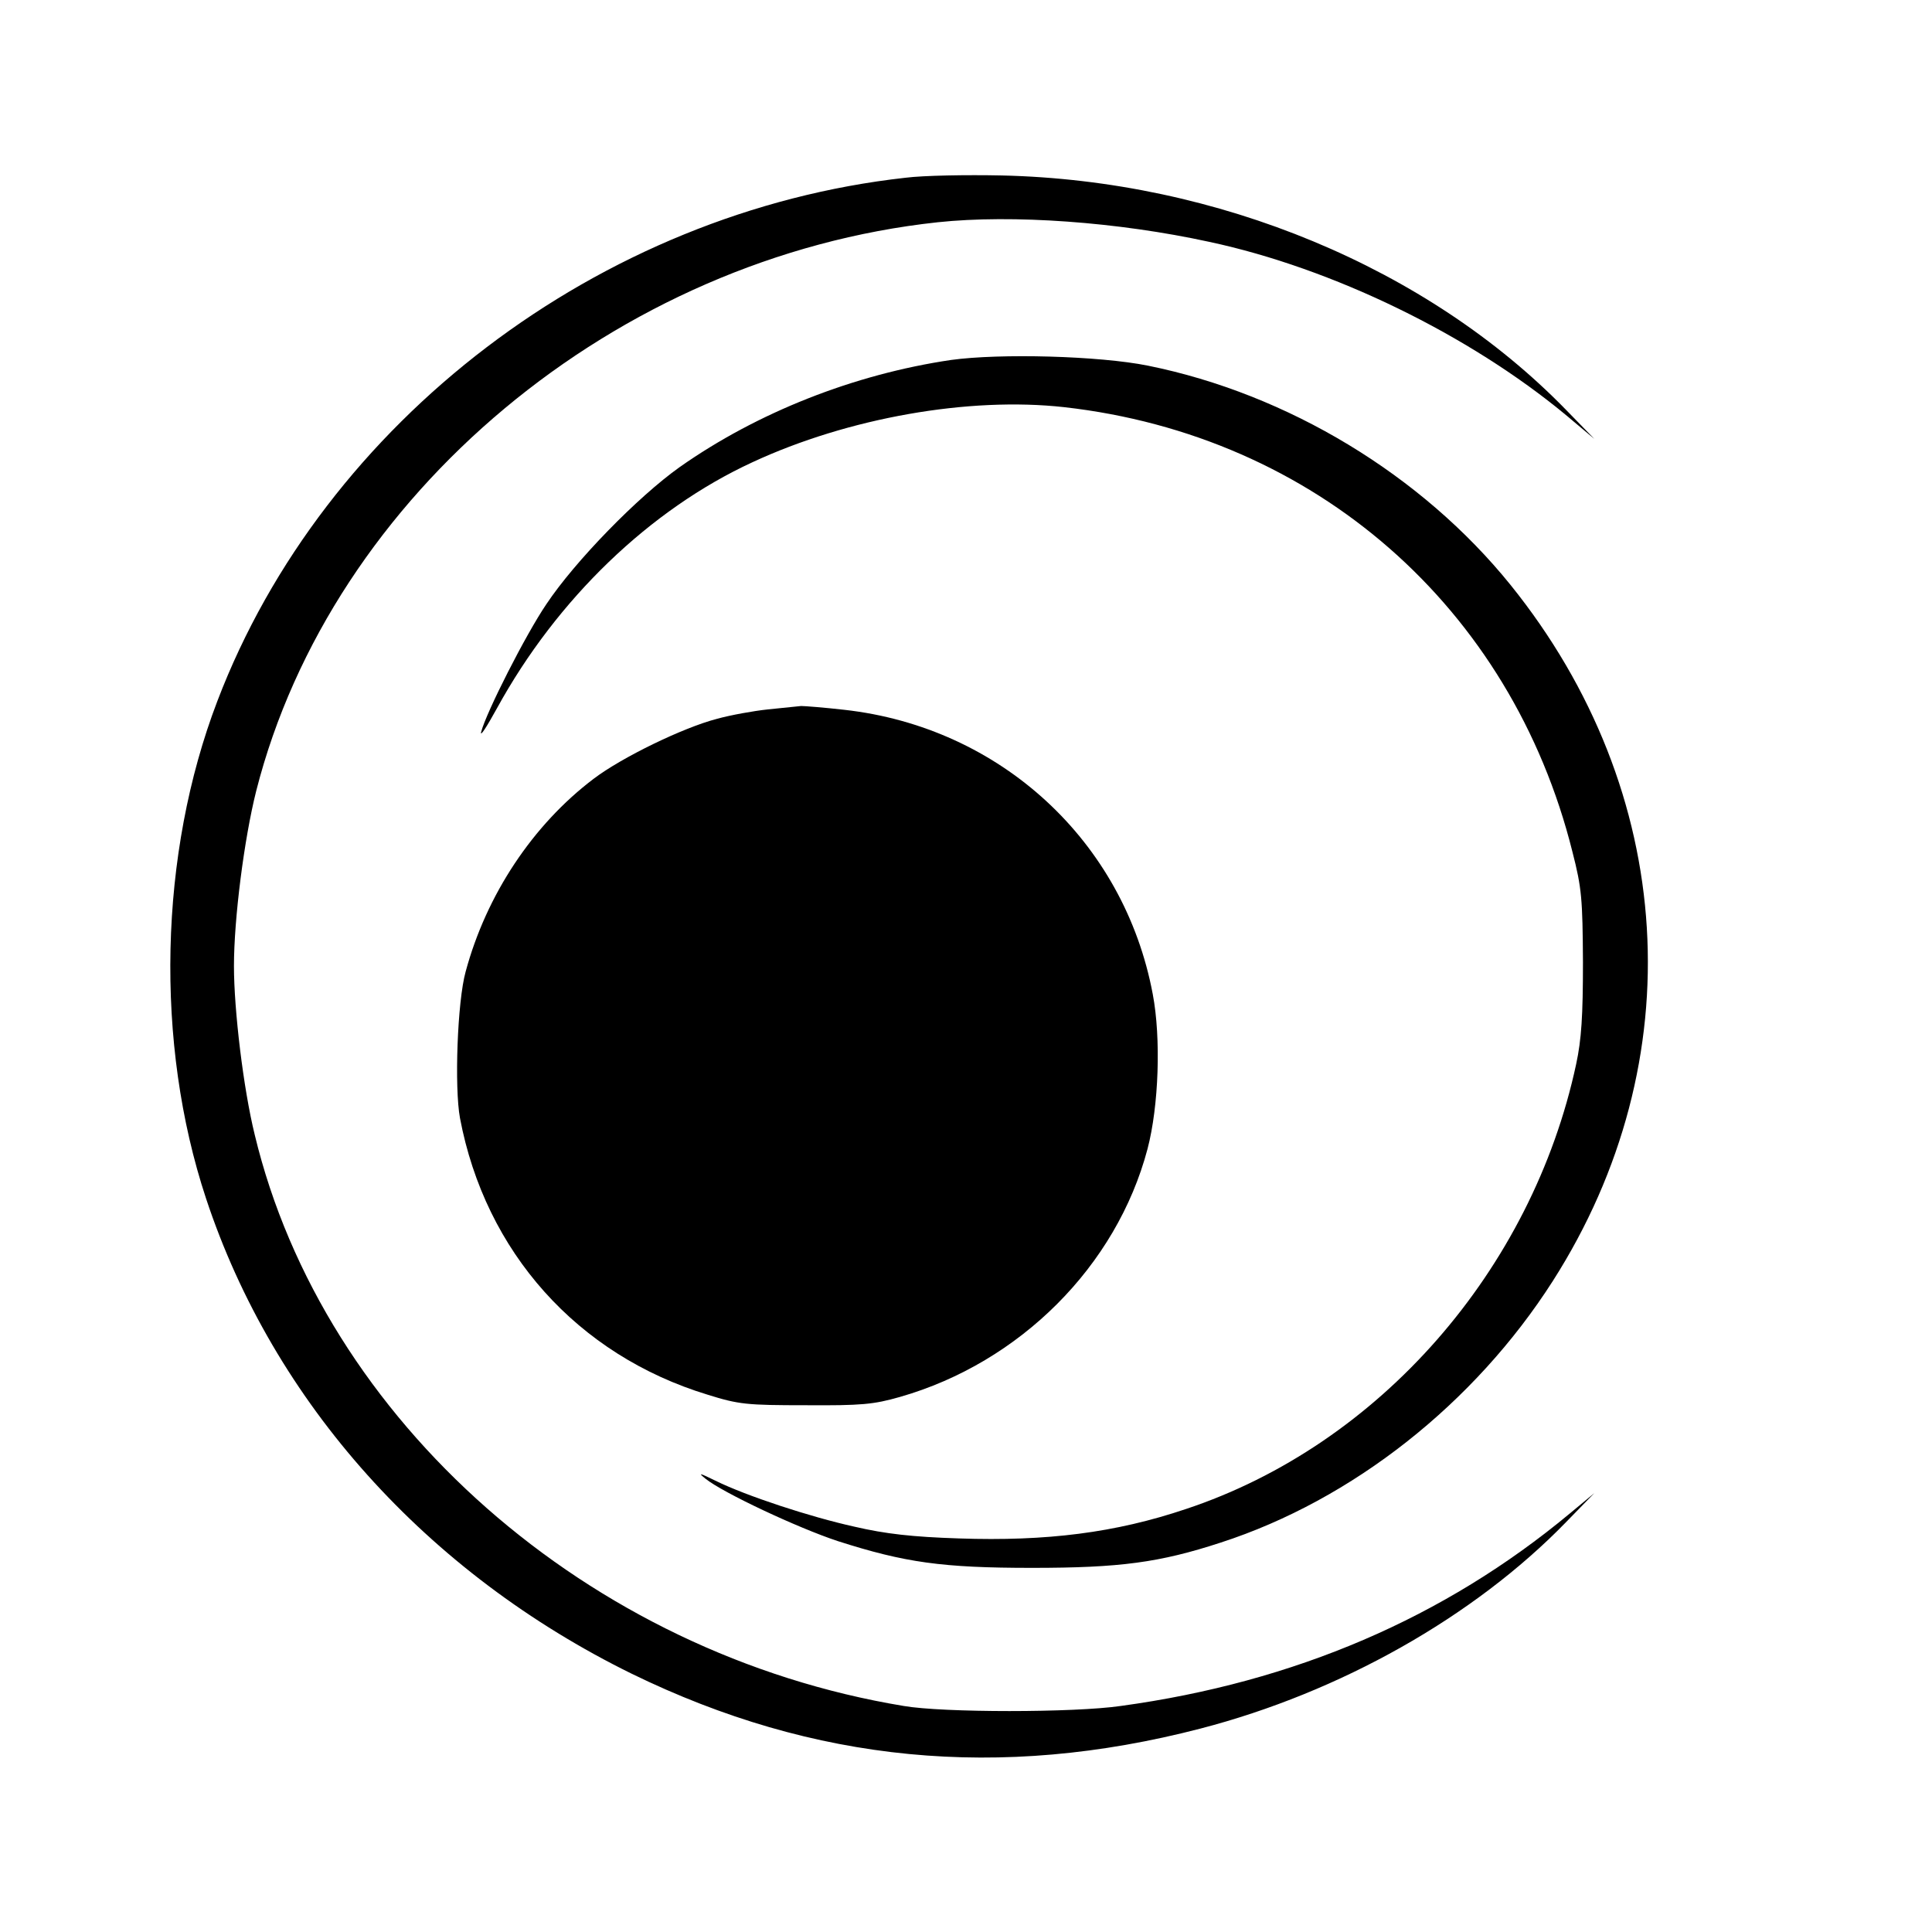
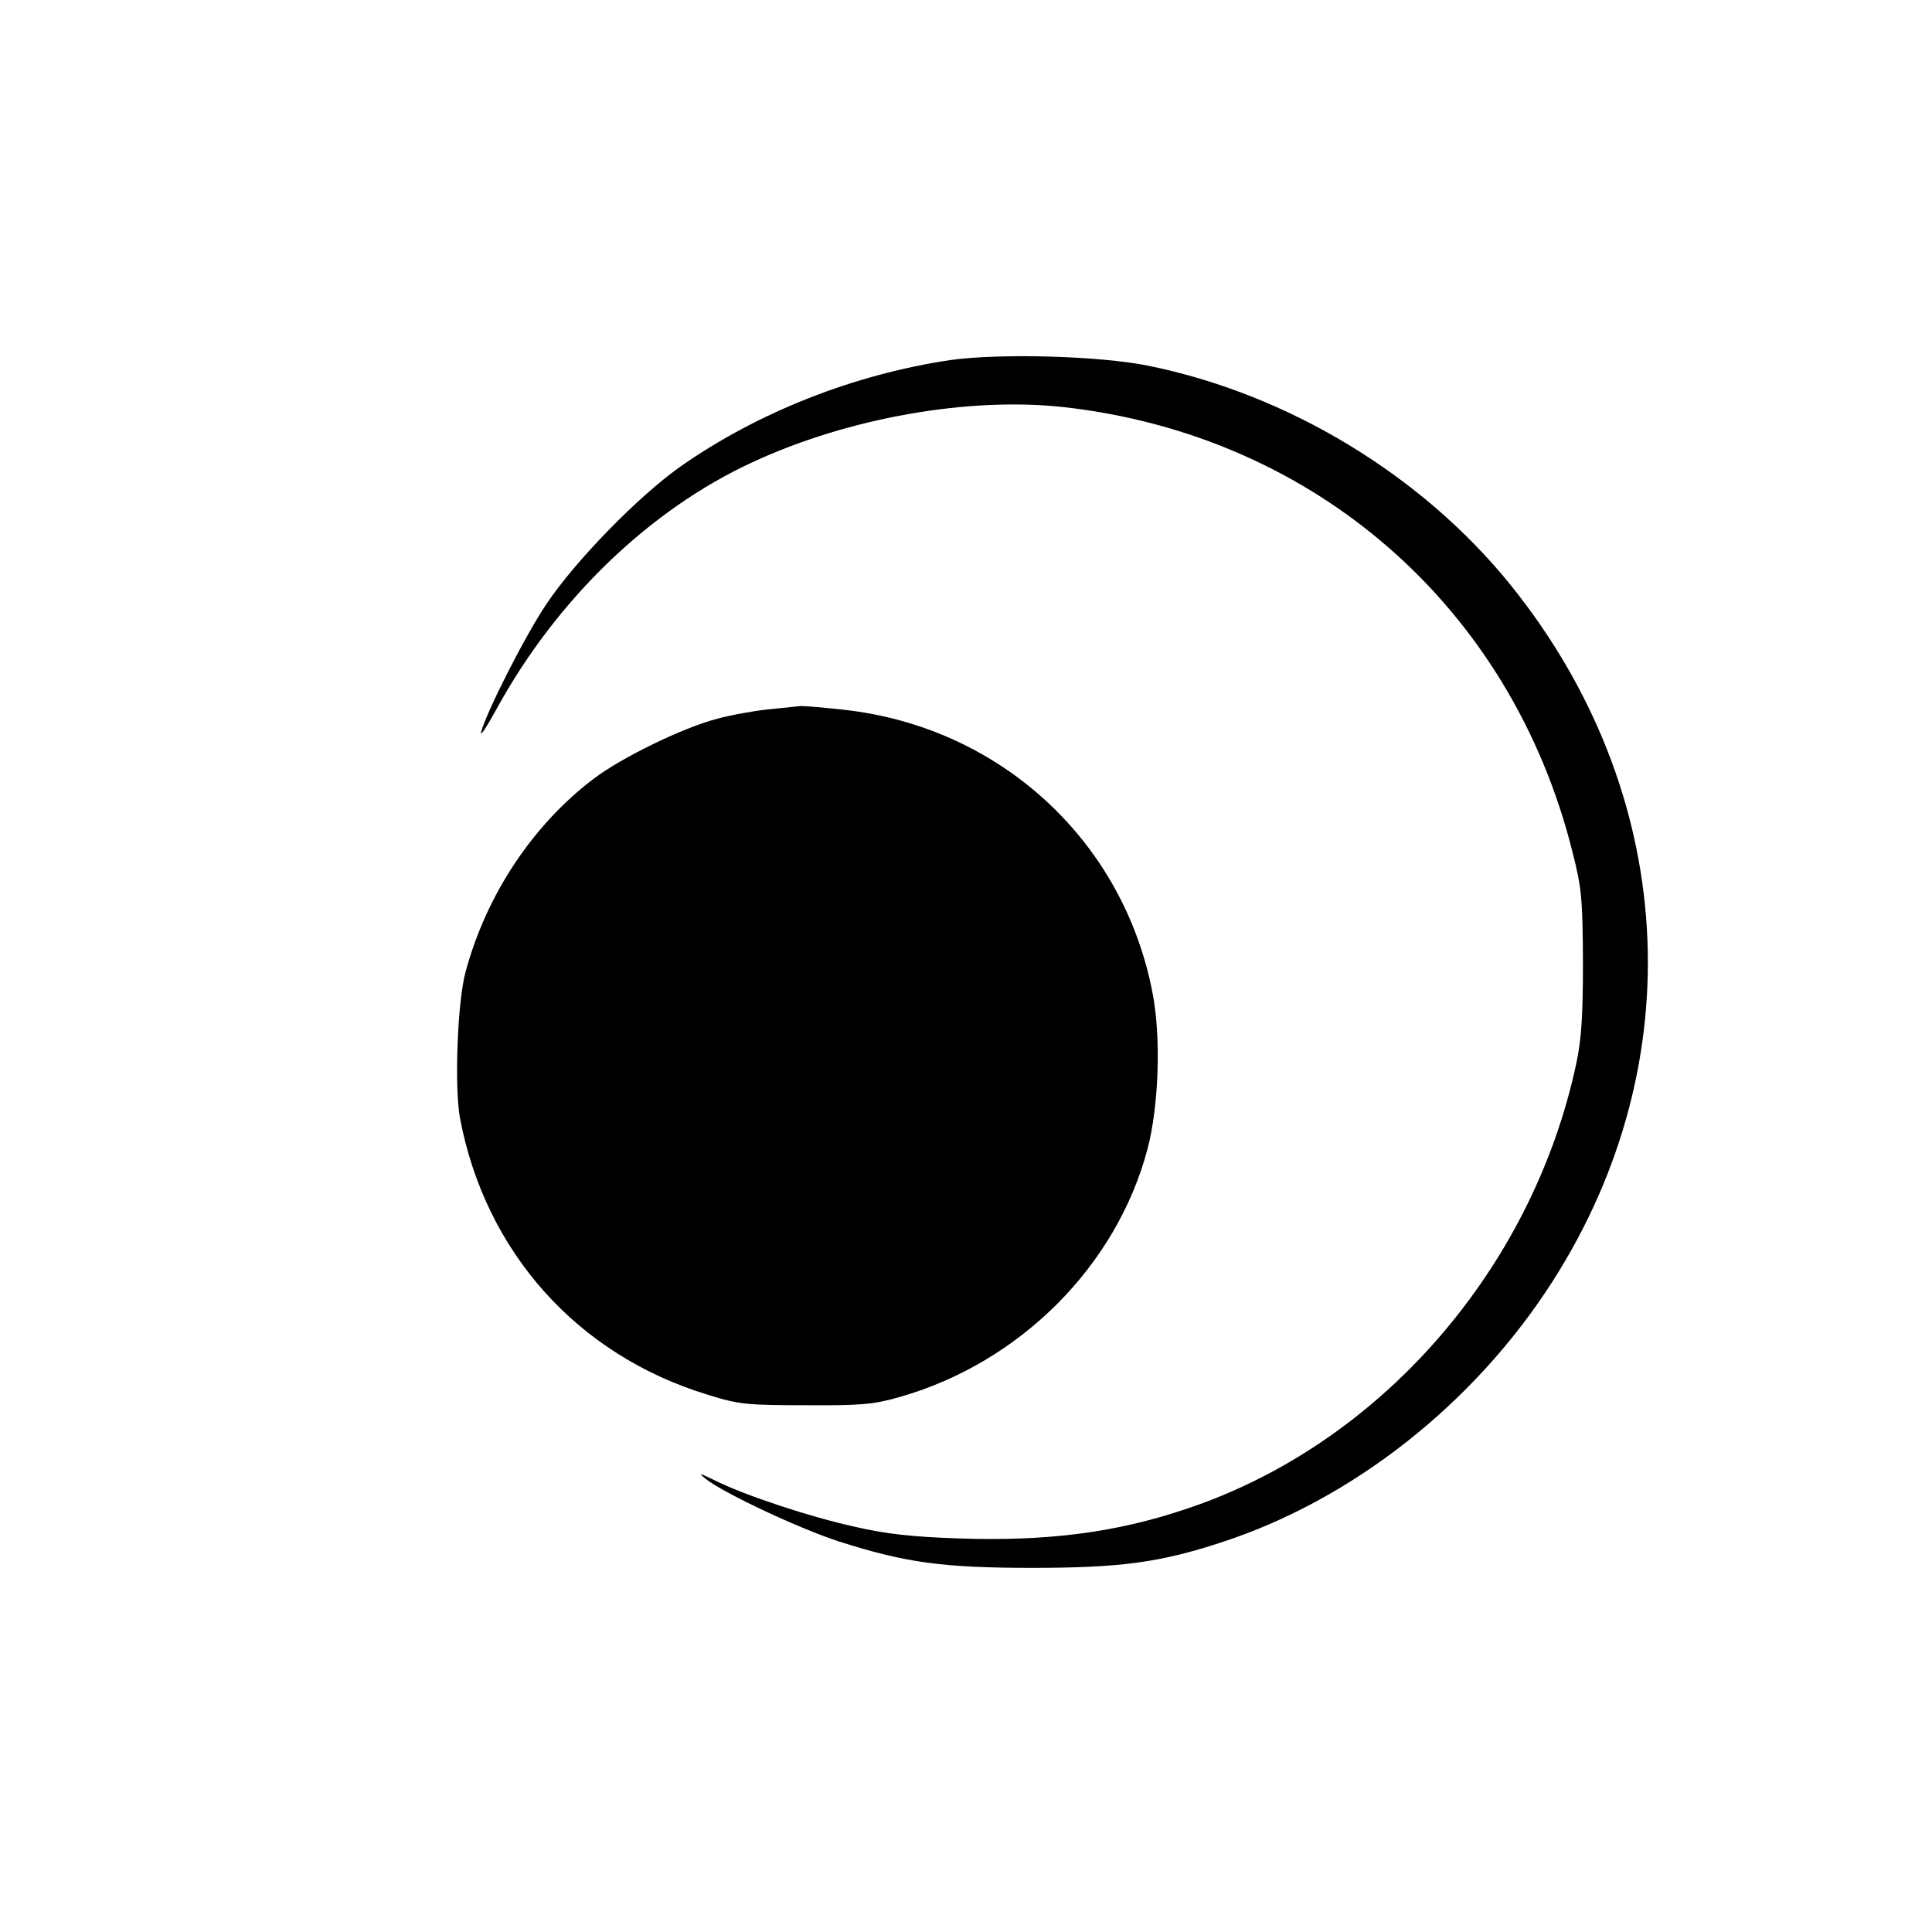
<svg xmlns="http://www.w3.org/2000/svg" version="1.0" width="512pt" height="512pt" viewBox="0 0 512 512" preserveAspectRatio="xMidYMid meet">
  <g transform="translate(0,512) scale(0.1,-0.1)" fill="#000000" stroke="none">
-     <path d="M2400 4649 c-811 -90 -1541 -645 -1824 -1387 -155 -405 -166 -907 -30 -1318 179 -541 585 -993 1129 -1260 482 -235 974 -283 1506 -145 370 96 725 296 969 547 l75 77 -65 -54 c-332 -276 -729 -447 -1190 -510 -124 -18 -471 -18 -575 0 -836 138 -1538 756 -1720 1514 -30 122 -55 330 -55 447 0 125 27 337 59 464 200 786 954 1415 1806 1507 198 21 477 1 720 -52 327 -70 688 -246 945 -459 l75 -63 -75 77 c-366 376 -923 608 -1495 621 -93 2 -208 0 -255 -6z" />
    <path d="M2520 4166 c-257 -38 -513 -139 -719 -284 -111 -79 -277 -249 -353 -363 -55 -81 -159 -286 -173 -339 -3 -14 15 14 42 63 159 290 406 527 677 652 254 118 574 174 826 146 665 -75 1185 -530 1347 -1178 25 -97 27 -126 28 -293 0 -142 -4 -205 -18 -270 -117 -546 -522 -1009 -1034 -1179 -187 -63 -369 -86 -602 -78 -123 4 -194 12 -276 31 -118 26 -288 82 -369 122 -43 21 -47 22 -26 5 46 -37 244 -130 350 -165 178 -57 277 -71 515 -71 233 0 338 14 500 67 349 113 673 369 880 693 373 584 329 1298 -112 1845 -235 291 -590 506 -961 581 -129 26 -392 33 -522 15z" />
    <path d="M2035 3240 c-38 -4 -99 -15 -135 -25 -89 -23 -252 -102 -327 -159 -161 -122 -284 -307 -339 -511 -22 -79 -30 -307 -15 -388 67 -355 311 -628 656 -733 83 -26 104 -28 260 -28 148 -1 180 2 250 22 318 91 574 347 656 657 30 114 36 294 14 410 -76 406 -404 708 -818 754 -53 6 -104 10 -114 10 -10 -1 -49 -5 -88 -9z" />
  </g>
</svg>